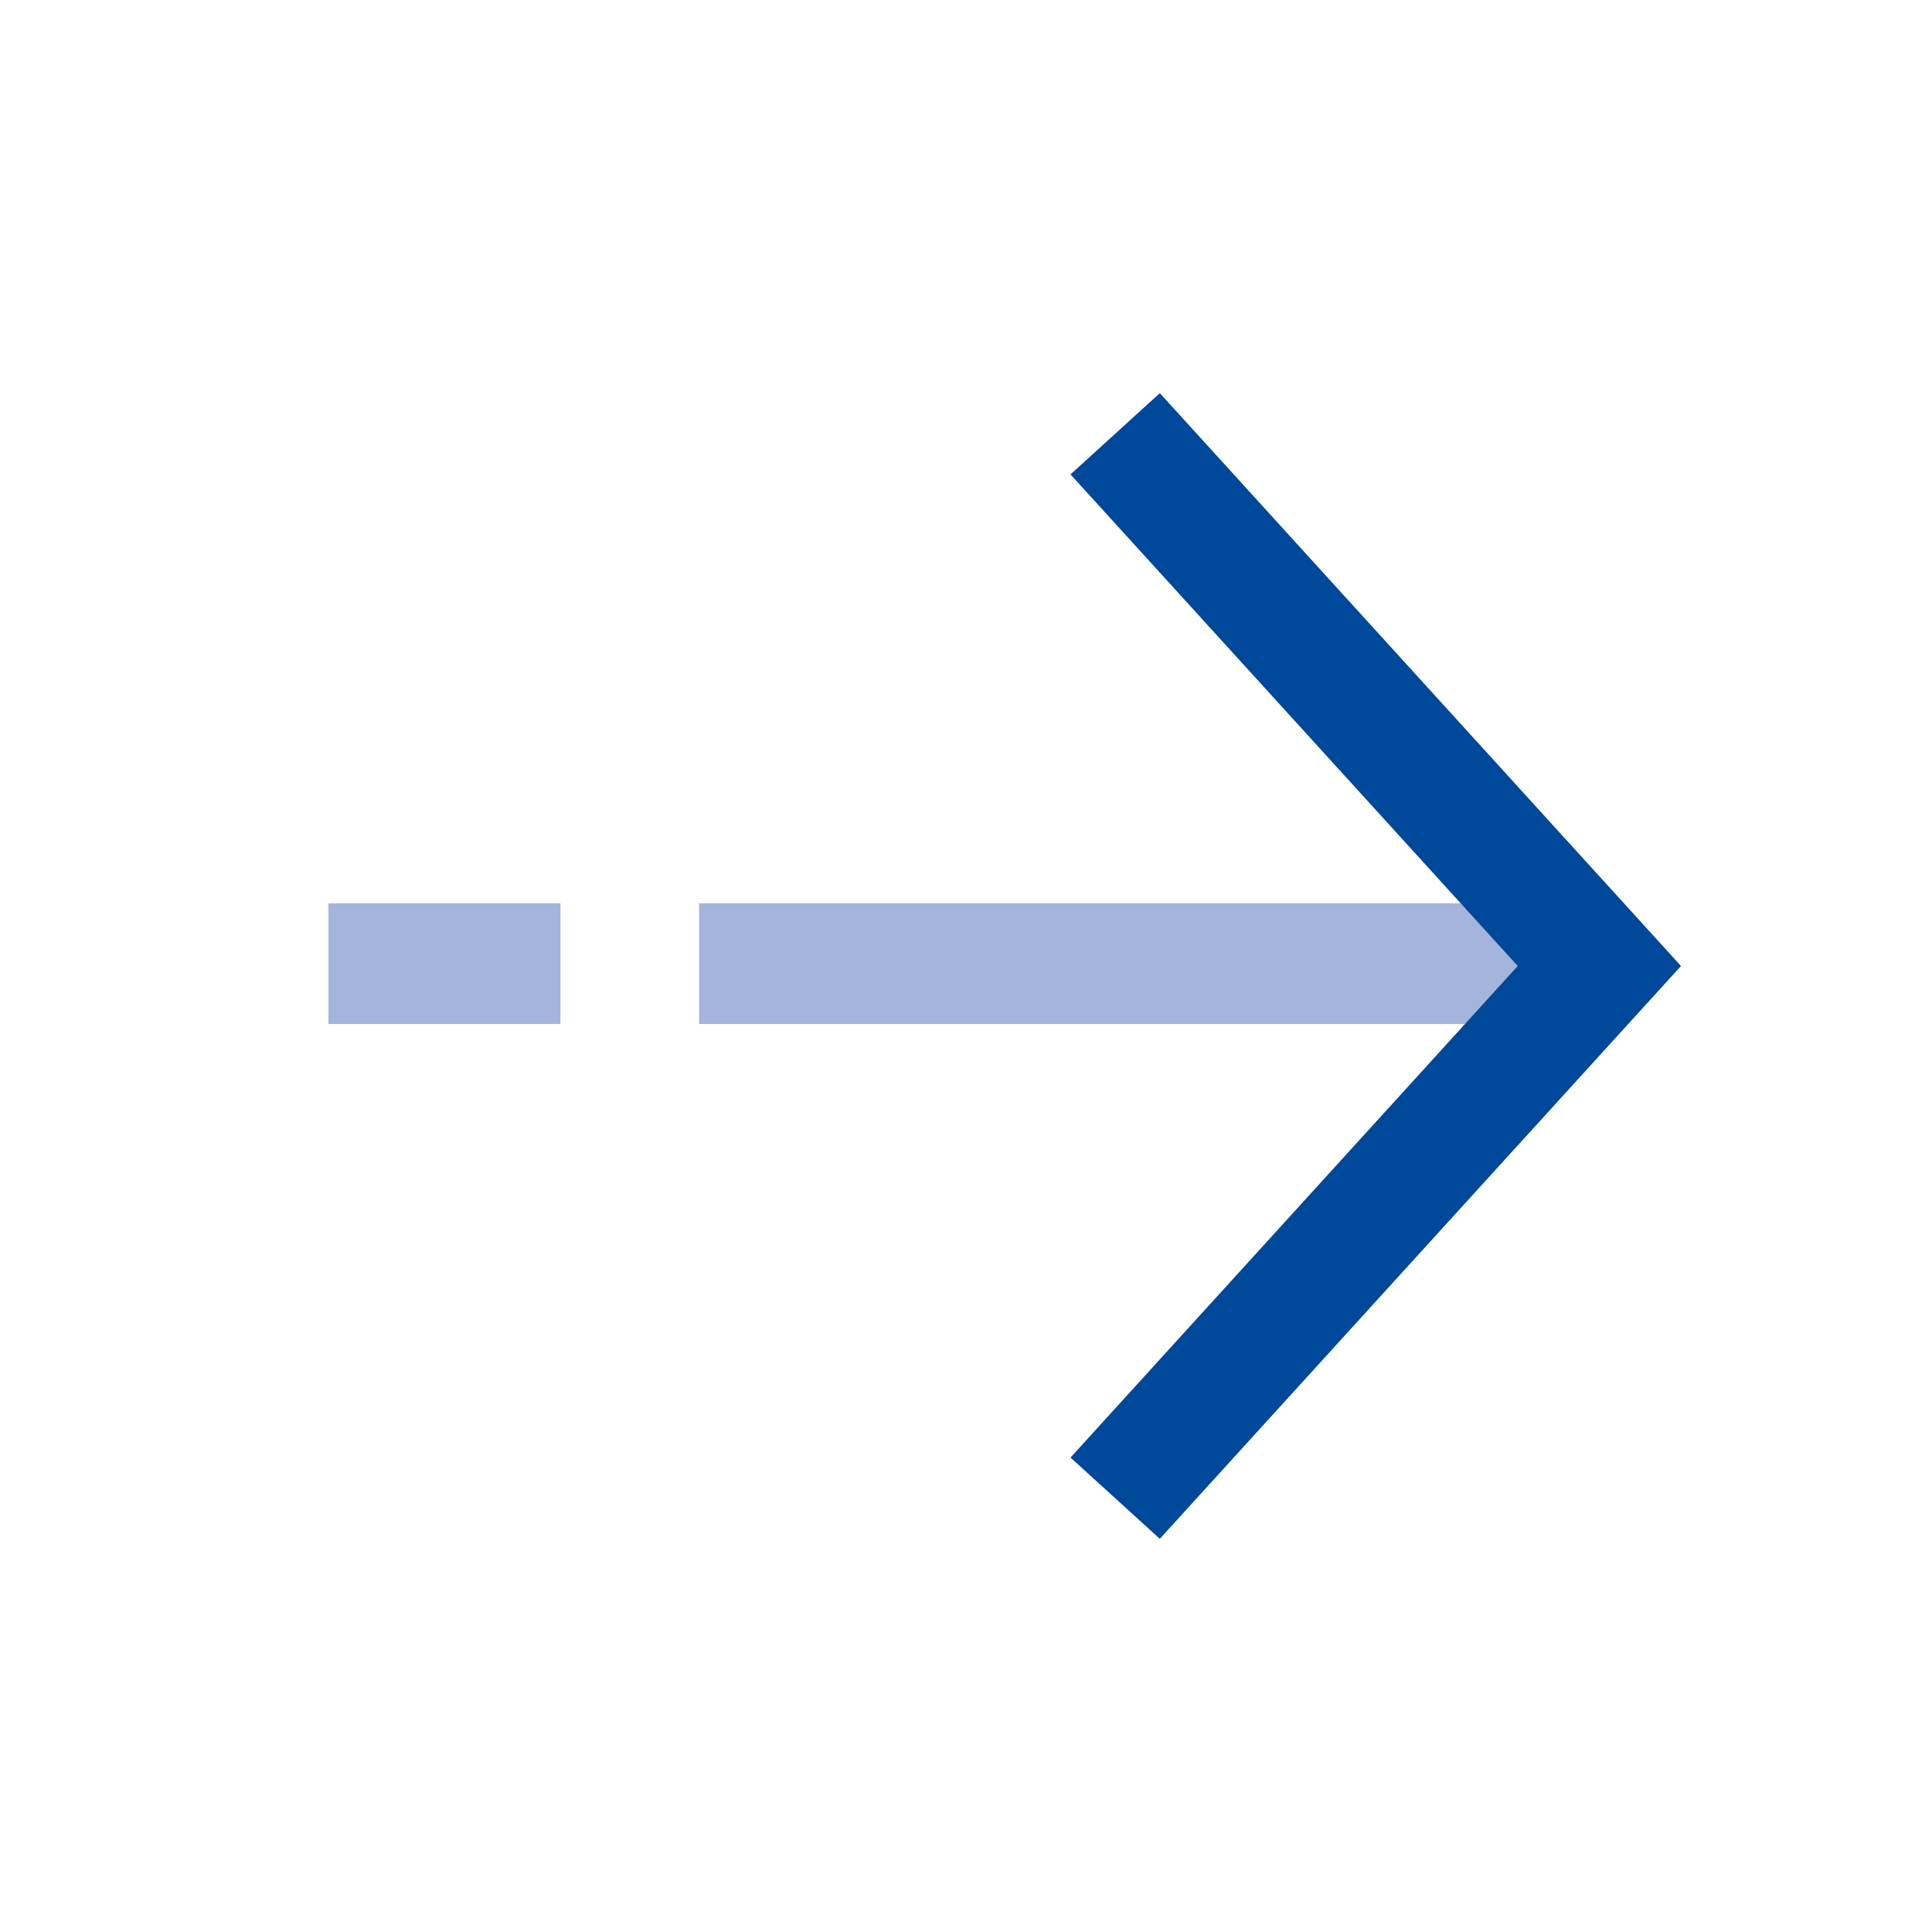
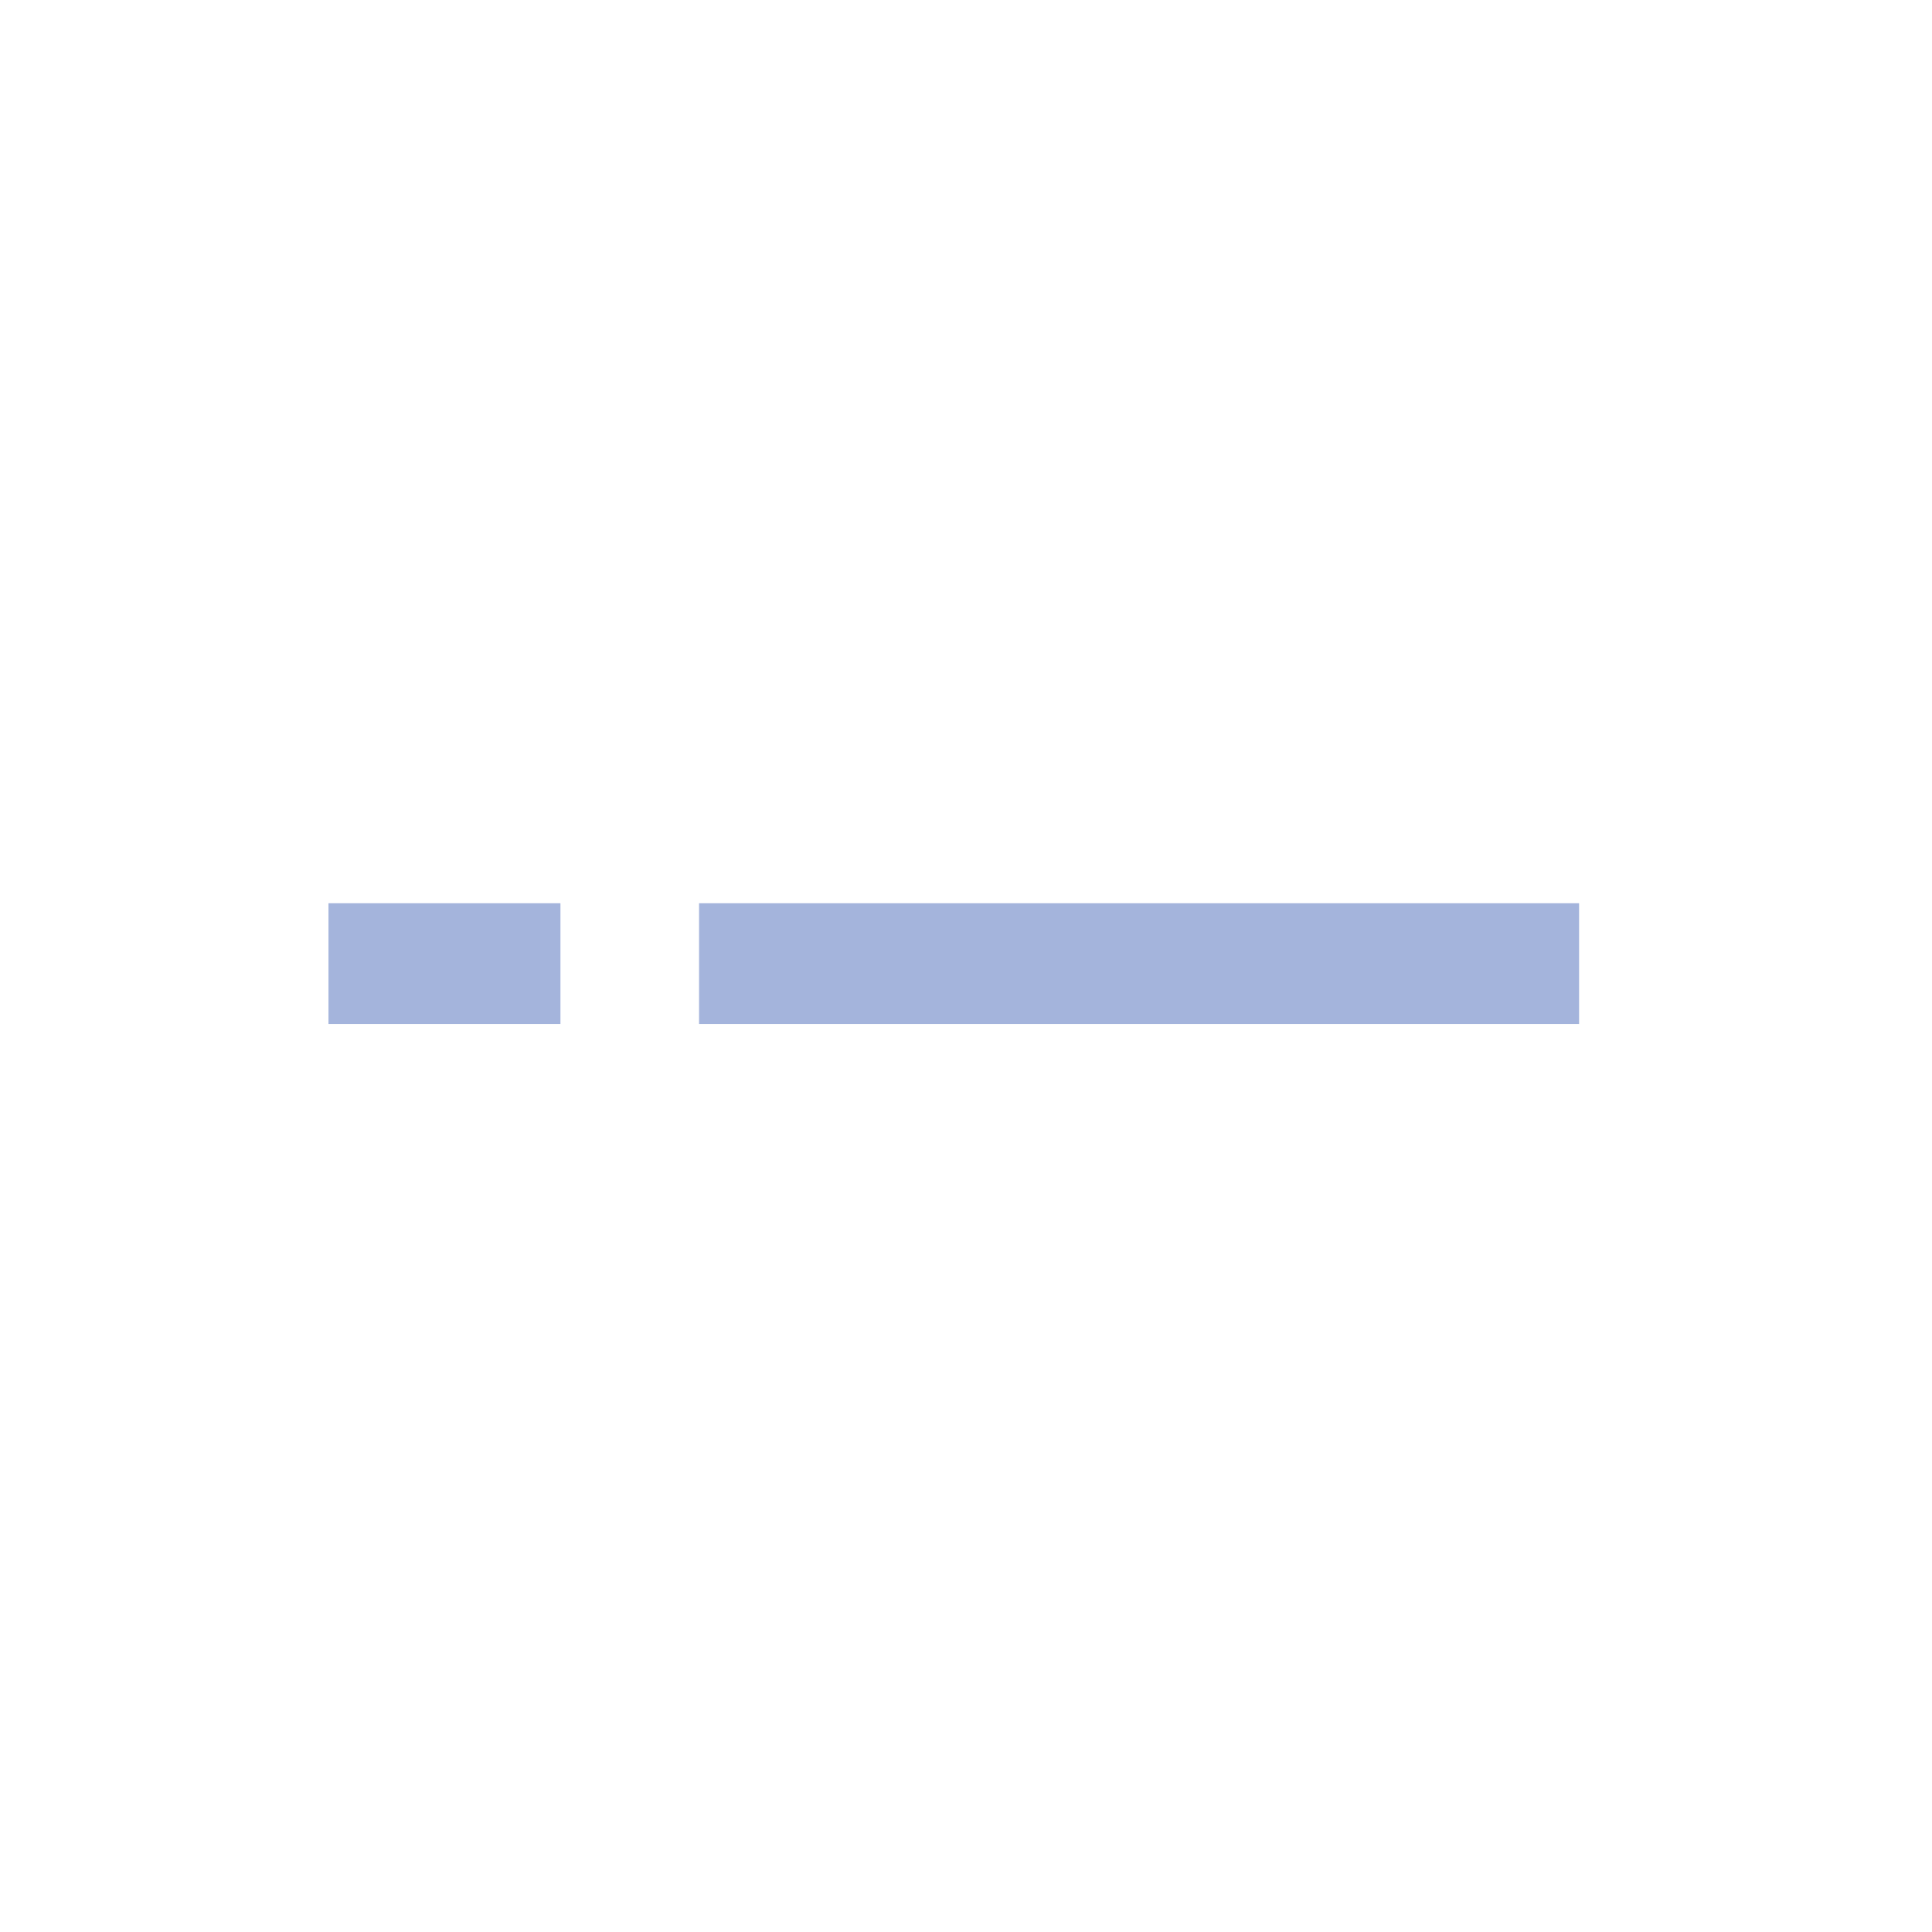
<svg xmlns="http://www.w3.org/2000/svg" version="1.1" viewBox="0 0 48 48">
  <g stroke="none" stroke-width="1" fill="none" fill-rule="evenodd">
    <g transform="translate(8, 10)" stroke-width="3" stroke="#004899">
-       <path d="M31.232,13.941 L9.368,13.941 L31.232,13.941 Z M5.924,13.941 L0.161,13.941 L5.924,13.941 Z" stroke="#a4b4dc" />
-       <polyline fill-rule="nonzero" transform="translate(25.721, 14) rotate(-270) translate(-25.721, -14) " points="12.498 20.015 25.721 7.985 38.943 20.015" stroke="#004899" />
+       <path d="M31.232,13.941 L9.368,13.941 Z M5.924,13.941 L0.161,13.941 L5.924,13.941 Z" stroke="#a4b4dc" />
    </g>
  </g>
</svg>